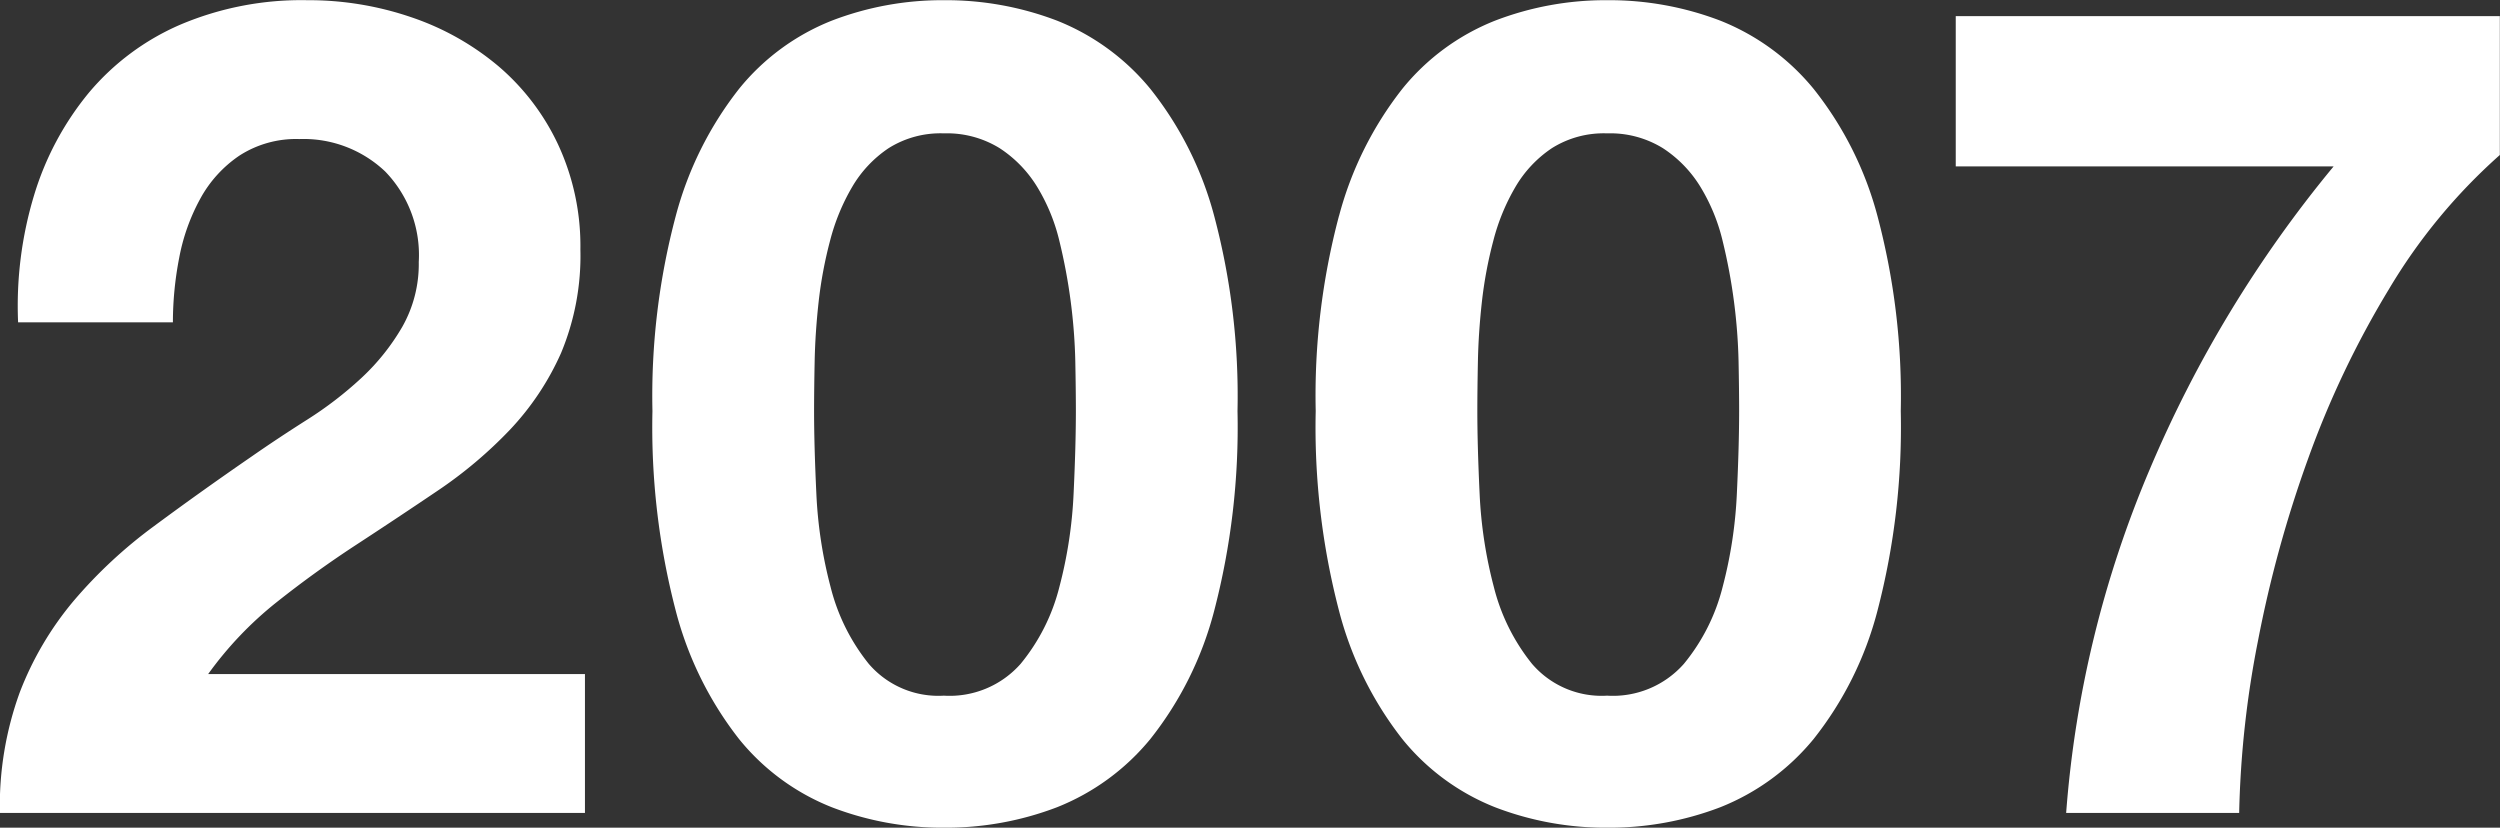
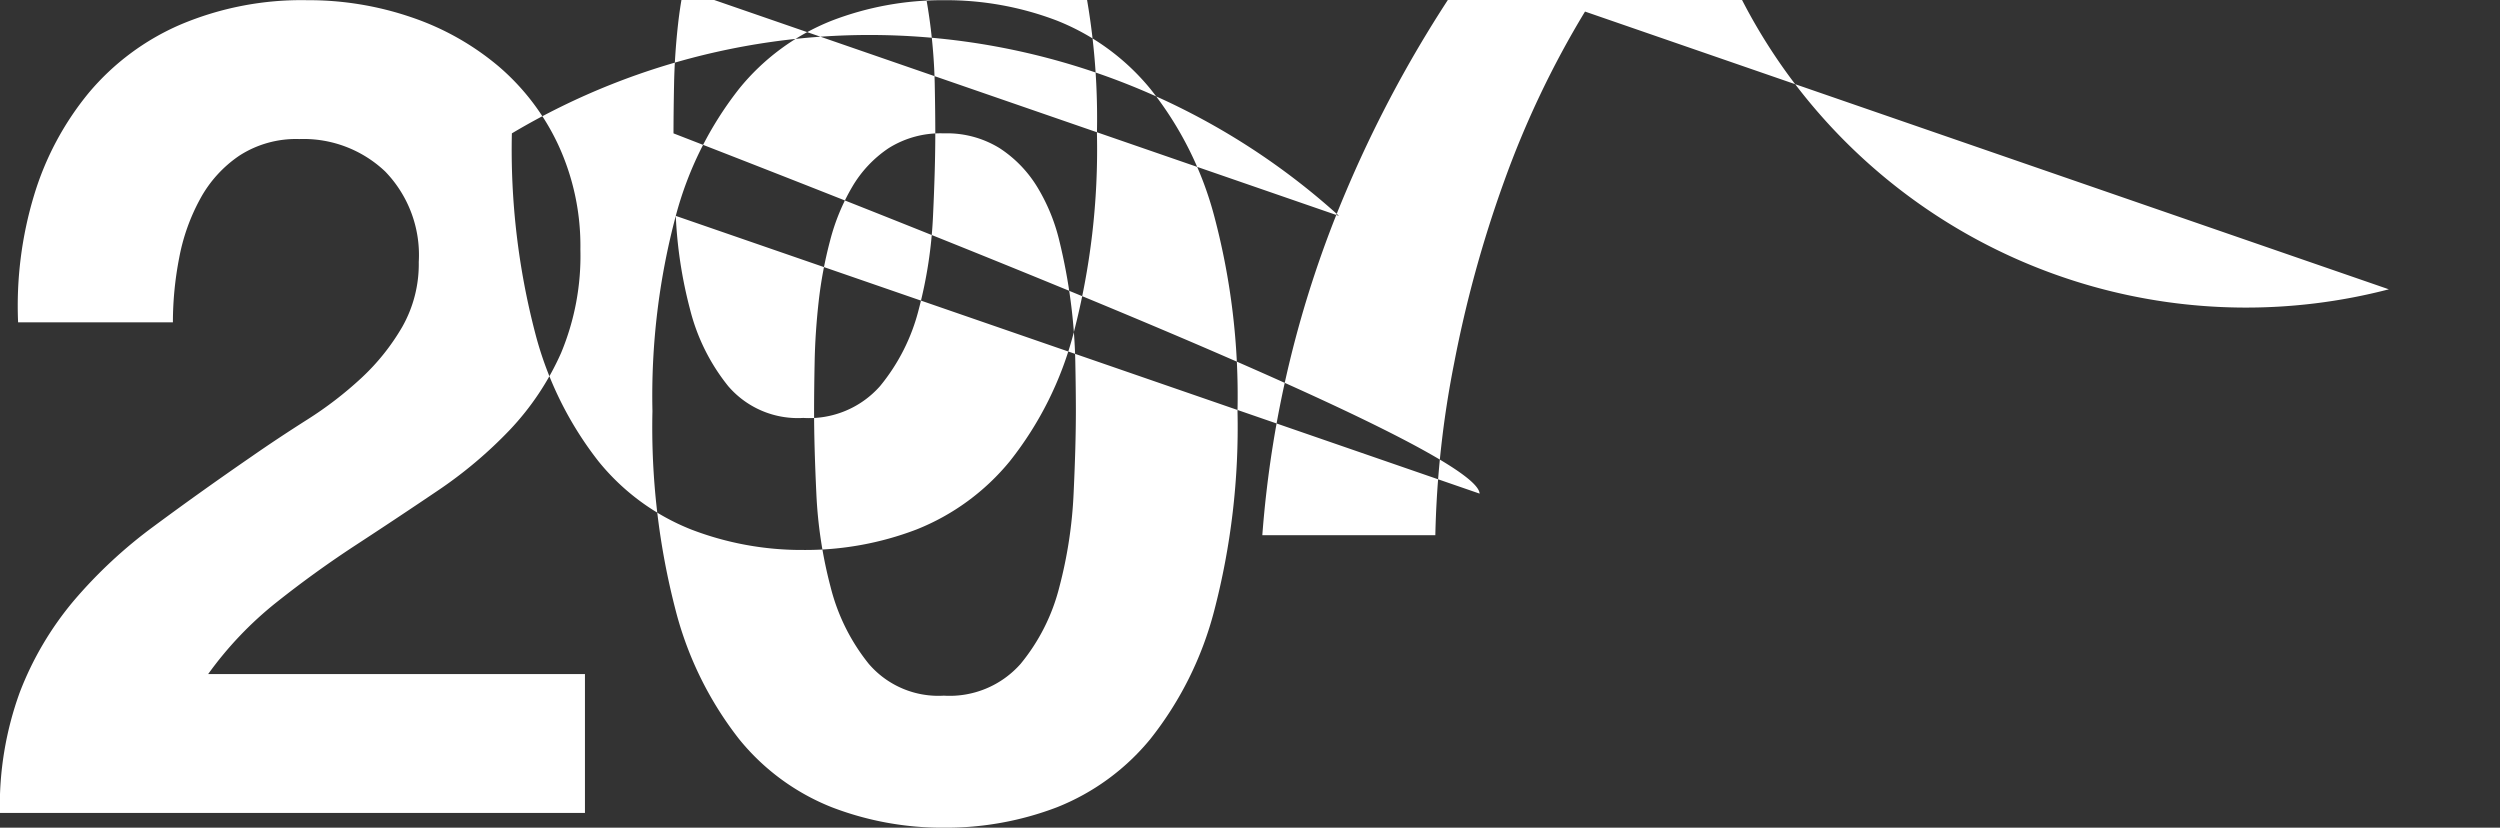
<svg xmlns="http://www.w3.org/2000/svg" width="131.781" height="43.63" viewBox="0 0 131.781 43.63">
  <rect x="0" y="0" width="131.781" height="43.63" fill="#333333" stroke="none" />
  <defs>
    <style>
      .cls-1 {
        fill: #fff;
        fill-rule: evenodd;
      }
    </style>
  </defs>
-   <path id="_2007" data-name="2007" class="cls-1" d="M81.013,3039.89a15.551,15.551,0,0,1,2.88-5.4,13.039,13.039,0,0,1,4.83-3.6,16.361,16.361,0,0,1,6.69-1.29,16.721,16.721,0,0,1,5.49.9,14.142,14.142,0,0,1,4.59,2.58,12.252,12.252,0,0,1,3.15,4.14,12.692,12.692,0,0,1,1.17,5.52,13.3,13.3,0,0,1-1.02,5.46,14.383,14.383,0,0,1-2.7,4.05,22.988,22.988,0,0,1-3.81,3.21q-2.13,1.44-4.29,2.85t-4.2,3.03a19,19,0,0,0-3.6,3.78h19.86v7.32H79.213a17.505,17.505,0,0,1,1.05-6.36,16.91,16.91,0,0,1,2.85-4.83,24.931,24.931,0,0,1,4.23-3.93q2.43-1.8,5.13-3.66,1.38-.96,2.94-1.95a19.6,19.6,0,0,0,2.85-2.19,11.676,11.676,0,0,0,2.16-2.7,6.7,6.7,0,0,0,.87-3.42,6.327,6.327,0,0,0-1.77-4.77,6.252,6.252,0,0,0-4.53-1.71,5.5,5.5,0,0,0-3.15.87,6.483,6.483,0,0,0-2.07,2.28,10.49,10.49,0,0,0-1.11,3.12,17.833,17.833,0,0,0-.33,3.39h-8.16A20.129,20.129,0,0,1,81.013,3039.89Zm41.238,15.72a23.374,23.374,0,0,0,.75,4.92,10.543,10.543,0,0,0,2.01,4.05,4.832,4.832,0,0,0,3.96,1.68,4.991,4.991,0,0,0,4.05-1.68,10.341,10.341,0,0,0,2.04-4.05,23.439,23.439,0,0,0,.75-4.92q0.12-2.55.12-4.35,0-1.08-.03-2.61a29.17,29.17,0,0,0-.24-3.15,29.486,29.486,0,0,0-.6-3.21,9.873,9.873,0,0,0-1.17-2.85,6.436,6.436,0,0,0-1.98-2.04,5.284,5.284,0,0,0-2.94-.78,5.131,5.131,0,0,0-2.91.78,6.26,6.26,0,0,0-1.92,2.04,11,11,0,0,0-1.17,2.85,22.116,22.116,0,0,0-.6,3.21q-0.18,1.62-.21,3.15t-0.03,2.61Q122.131,3053.06,122.251,3055.61Zm-7.41-14.64a18.5,18.5,0,0,1,3.33-6.69,11.942,11.942,0,0,1,4.89-3.6,16.227,16.227,0,0,1,5.91-1.08,16.393,16.393,0,0,1,5.97,1.08,12.161,12.161,0,0,1,4.92,3.6,18.258,18.258,0,0,1,3.36,6.69,36.909,36.909,0,0,1,1.23,10.29,38.354,38.354,0,0,1-1.23,10.53,18.244,18.244,0,0,1-3.36,6.75,12.161,12.161,0,0,1-4.92,3.6,16.393,16.393,0,0,1-5.97,1.08,16.227,16.227,0,0,1-5.91-1.08,11.942,11.942,0,0,1-4.89-3.6,18.488,18.488,0,0,1-3.33-6.75,38.315,38.315,0,0,1-1.23-10.53A36.872,36.872,0,0,1,114.841,3040.97Zm42.372,14.64a23.374,23.374,0,0,0,.75,4.92,10.543,10.543,0,0,0,2.01,4.05,4.832,4.832,0,0,0,3.96,1.68,4.991,4.991,0,0,0,4.05-1.68,10.341,10.341,0,0,0,2.04-4.05,23.439,23.439,0,0,0,.75-4.92q0.12-2.55.12-4.35,0-1.08-.03-2.61a29.17,29.17,0,0,0-.24-3.15,29.486,29.486,0,0,0-.6-3.21,9.873,9.873,0,0,0-1.17-2.85,6.436,6.436,0,0,0-1.98-2.04,5.284,5.284,0,0,0-2.94-.78,5.131,5.131,0,0,0-2.91.78,6.26,6.26,0,0,0-1.92,2.04,11,11,0,0,0-1.17,2.85,22.116,22.116,0,0,0-.6,3.21q-0.18,1.62-.21,3.15t-0.03,2.61Q157.093,3053.06,157.213,3055.61Zm-7.41-14.64a18.5,18.5,0,0,1,3.33-6.69,11.942,11.942,0,0,1,4.89-3.6,16.227,16.227,0,0,1,5.91-1.08,16.393,16.393,0,0,1,5.97,1.08,12.161,12.161,0,0,1,4.92,3.6,18.258,18.258,0,0,1,3.36,6.69,36.909,36.909,0,0,1,1.23,10.29,38.354,38.354,0,0,1-1.23,10.53,18.244,18.244,0,0,1-3.36,6.75,12.161,12.161,0,0,1-4.92,3.6,16.393,16.393,0,0,1-5.97,1.08,16.227,16.227,0,0,1-5.91-1.08,11.942,11.942,0,0,1-4.89-3.6,18.488,18.488,0,0,1-3.33-6.75,38.315,38.315,0,0,1-1.23-10.53A36.872,36.872,0,0,1,149.8,3040.97Zm55.338,3.87a49.555,49.555,0,0,0-4.26,8.94,63.325,63.325,0,0,0-2.64,9.6,52.178,52.178,0,0,0-.99,9.06h-9.12a57.283,57.283,0,0,1,4.41-18.12,64.38,64.38,0,0,1,9.69-15.96h-19.92v-7.92h28.68v7.32A29.874,29.874,0,0,0,205.141,3044.84Z" transform="translate(-79.219 -3029.59)" />
+   <path id="_2007" data-name="2007" class="cls-1" d="M81.013,3039.89a15.551,15.551,0,0,1,2.88-5.4,13.039,13.039,0,0,1,4.83-3.6,16.361,16.361,0,0,1,6.69-1.29,16.721,16.721,0,0,1,5.49.9,14.142,14.142,0,0,1,4.59,2.58,12.252,12.252,0,0,1,3.15,4.14,12.692,12.692,0,0,1,1.17,5.52,13.3,13.3,0,0,1-1.02,5.46,14.383,14.383,0,0,1-2.7,4.05,22.988,22.988,0,0,1-3.81,3.21q-2.13,1.44-4.29,2.85t-4.2,3.03a19,19,0,0,0-3.6,3.78h19.86v7.32H79.213a17.505,17.505,0,0,1,1.05-6.36,16.91,16.91,0,0,1,2.85-4.83,24.931,24.931,0,0,1,4.23-3.93q2.43-1.8,5.13-3.66,1.38-.96,2.94-1.95a19.6,19.6,0,0,0,2.85-2.19,11.676,11.676,0,0,0,2.16-2.7,6.7,6.7,0,0,0,.87-3.42,6.327,6.327,0,0,0-1.77-4.77,6.252,6.252,0,0,0-4.53-1.71,5.5,5.5,0,0,0-3.15.87,6.483,6.483,0,0,0-2.07,2.28,10.49,10.49,0,0,0-1.11,3.12,17.833,17.833,0,0,0-.33,3.39h-8.16A20.129,20.129,0,0,1,81.013,3039.89Zm41.238,15.72a23.374,23.374,0,0,0,.75,4.92,10.543,10.543,0,0,0,2.01,4.05,4.832,4.832,0,0,0,3.96,1.68,4.991,4.991,0,0,0,4.05-1.68,10.341,10.341,0,0,0,2.04-4.05,23.439,23.439,0,0,0,.75-4.92q0.12-2.55.12-4.35,0-1.08-.03-2.61a29.17,29.17,0,0,0-.24-3.15,29.486,29.486,0,0,0-.6-3.21,9.873,9.873,0,0,0-1.17-2.85,6.436,6.436,0,0,0-1.98-2.04,5.284,5.284,0,0,0-2.94-.78,5.131,5.131,0,0,0-2.91.78,6.26,6.26,0,0,0-1.92,2.04,11,11,0,0,0-1.17,2.85,22.116,22.116,0,0,0-.6,3.21q-0.18,1.62-.21,3.15t-0.03,2.61Q122.131,3053.06,122.251,3055.61Zm-7.41-14.64a18.5,18.5,0,0,1,3.33-6.69,11.942,11.942,0,0,1,4.89-3.6,16.227,16.227,0,0,1,5.91-1.08,16.393,16.393,0,0,1,5.97,1.08,12.161,12.161,0,0,1,4.92,3.6,18.258,18.258,0,0,1,3.36,6.69,36.909,36.909,0,0,1,1.23,10.29,38.354,38.354,0,0,1-1.23,10.53,18.244,18.244,0,0,1-3.36,6.75,12.161,12.161,0,0,1-4.92,3.6,16.393,16.393,0,0,1-5.97,1.08,16.227,16.227,0,0,1-5.91-1.08,11.942,11.942,0,0,1-4.89-3.6,18.488,18.488,0,0,1-3.33-6.75,38.315,38.315,0,0,1-1.23-10.53A36.872,36.872,0,0,1,114.841,3040.97Za23.374,23.374,0,0,0,.75,4.92,10.543,10.543,0,0,0,2.01,4.05,4.832,4.832,0,0,0,3.96,1.68,4.991,4.991,0,0,0,4.05-1.68,10.341,10.341,0,0,0,2.04-4.05,23.439,23.439,0,0,0,.75-4.92q0.12-2.55.12-4.35,0-1.08-.03-2.61a29.17,29.17,0,0,0-.24-3.15,29.486,29.486,0,0,0-.6-3.21,9.873,9.873,0,0,0-1.17-2.85,6.436,6.436,0,0,0-1.98-2.04,5.284,5.284,0,0,0-2.94-.78,5.131,5.131,0,0,0-2.91.78,6.26,6.26,0,0,0-1.92,2.04,11,11,0,0,0-1.17,2.85,22.116,22.116,0,0,0-.6,3.21q-0.18,1.62-.21,3.15t-0.03,2.61Q157.093,3053.06,157.213,3055.61Zm-7.41-14.64a18.5,18.5,0,0,1,3.33-6.69,11.942,11.942,0,0,1,4.89-3.6,16.227,16.227,0,0,1,5.91-1.08,16.393,16.393,0,0,1,5.97,1.08,12.161,12.161,0,0,1,4.92,3.6,18.258,18.258,0,0,1,3.36,6.69,36.909,36.909,0,0,1,1.23,10.29,38.354,38.354,0,0,1-1.23,10.53,18.244,18.244,0,0,1-3.36,6.75,12.161,12.161,0,0,1-4.92,3.6,16.393,16.393,0,0,1-5.97,1.08,16.227,16.227,0,0,1-5.91-1.08,11.942,11.942,0,0,1-4.89-3.6,18.488,18.488,0,0,1-3.33-6.75,38.315,38.315,0,0,1-1.23-10.53A36.872,36.872,0,0,1,149.8,3040.97Zm55.338,3.87a49.555,49.555,0,0,0-4.26,8.94,63.325,63.325,0,0,0-2.64,9.6,52.178,52.178,0,0,0-.99,9.06h-9.12a57.283,57.283,0,0,1,4.41-18.12,64.38,64.38,0,0,1,9.69-15.96h-19.92v-7.92h28.68v7.32A29.874,29.874,0,0,0,205.141,3044.84Z" transform="translate(-79.219 -3029.59)" />
</svg>